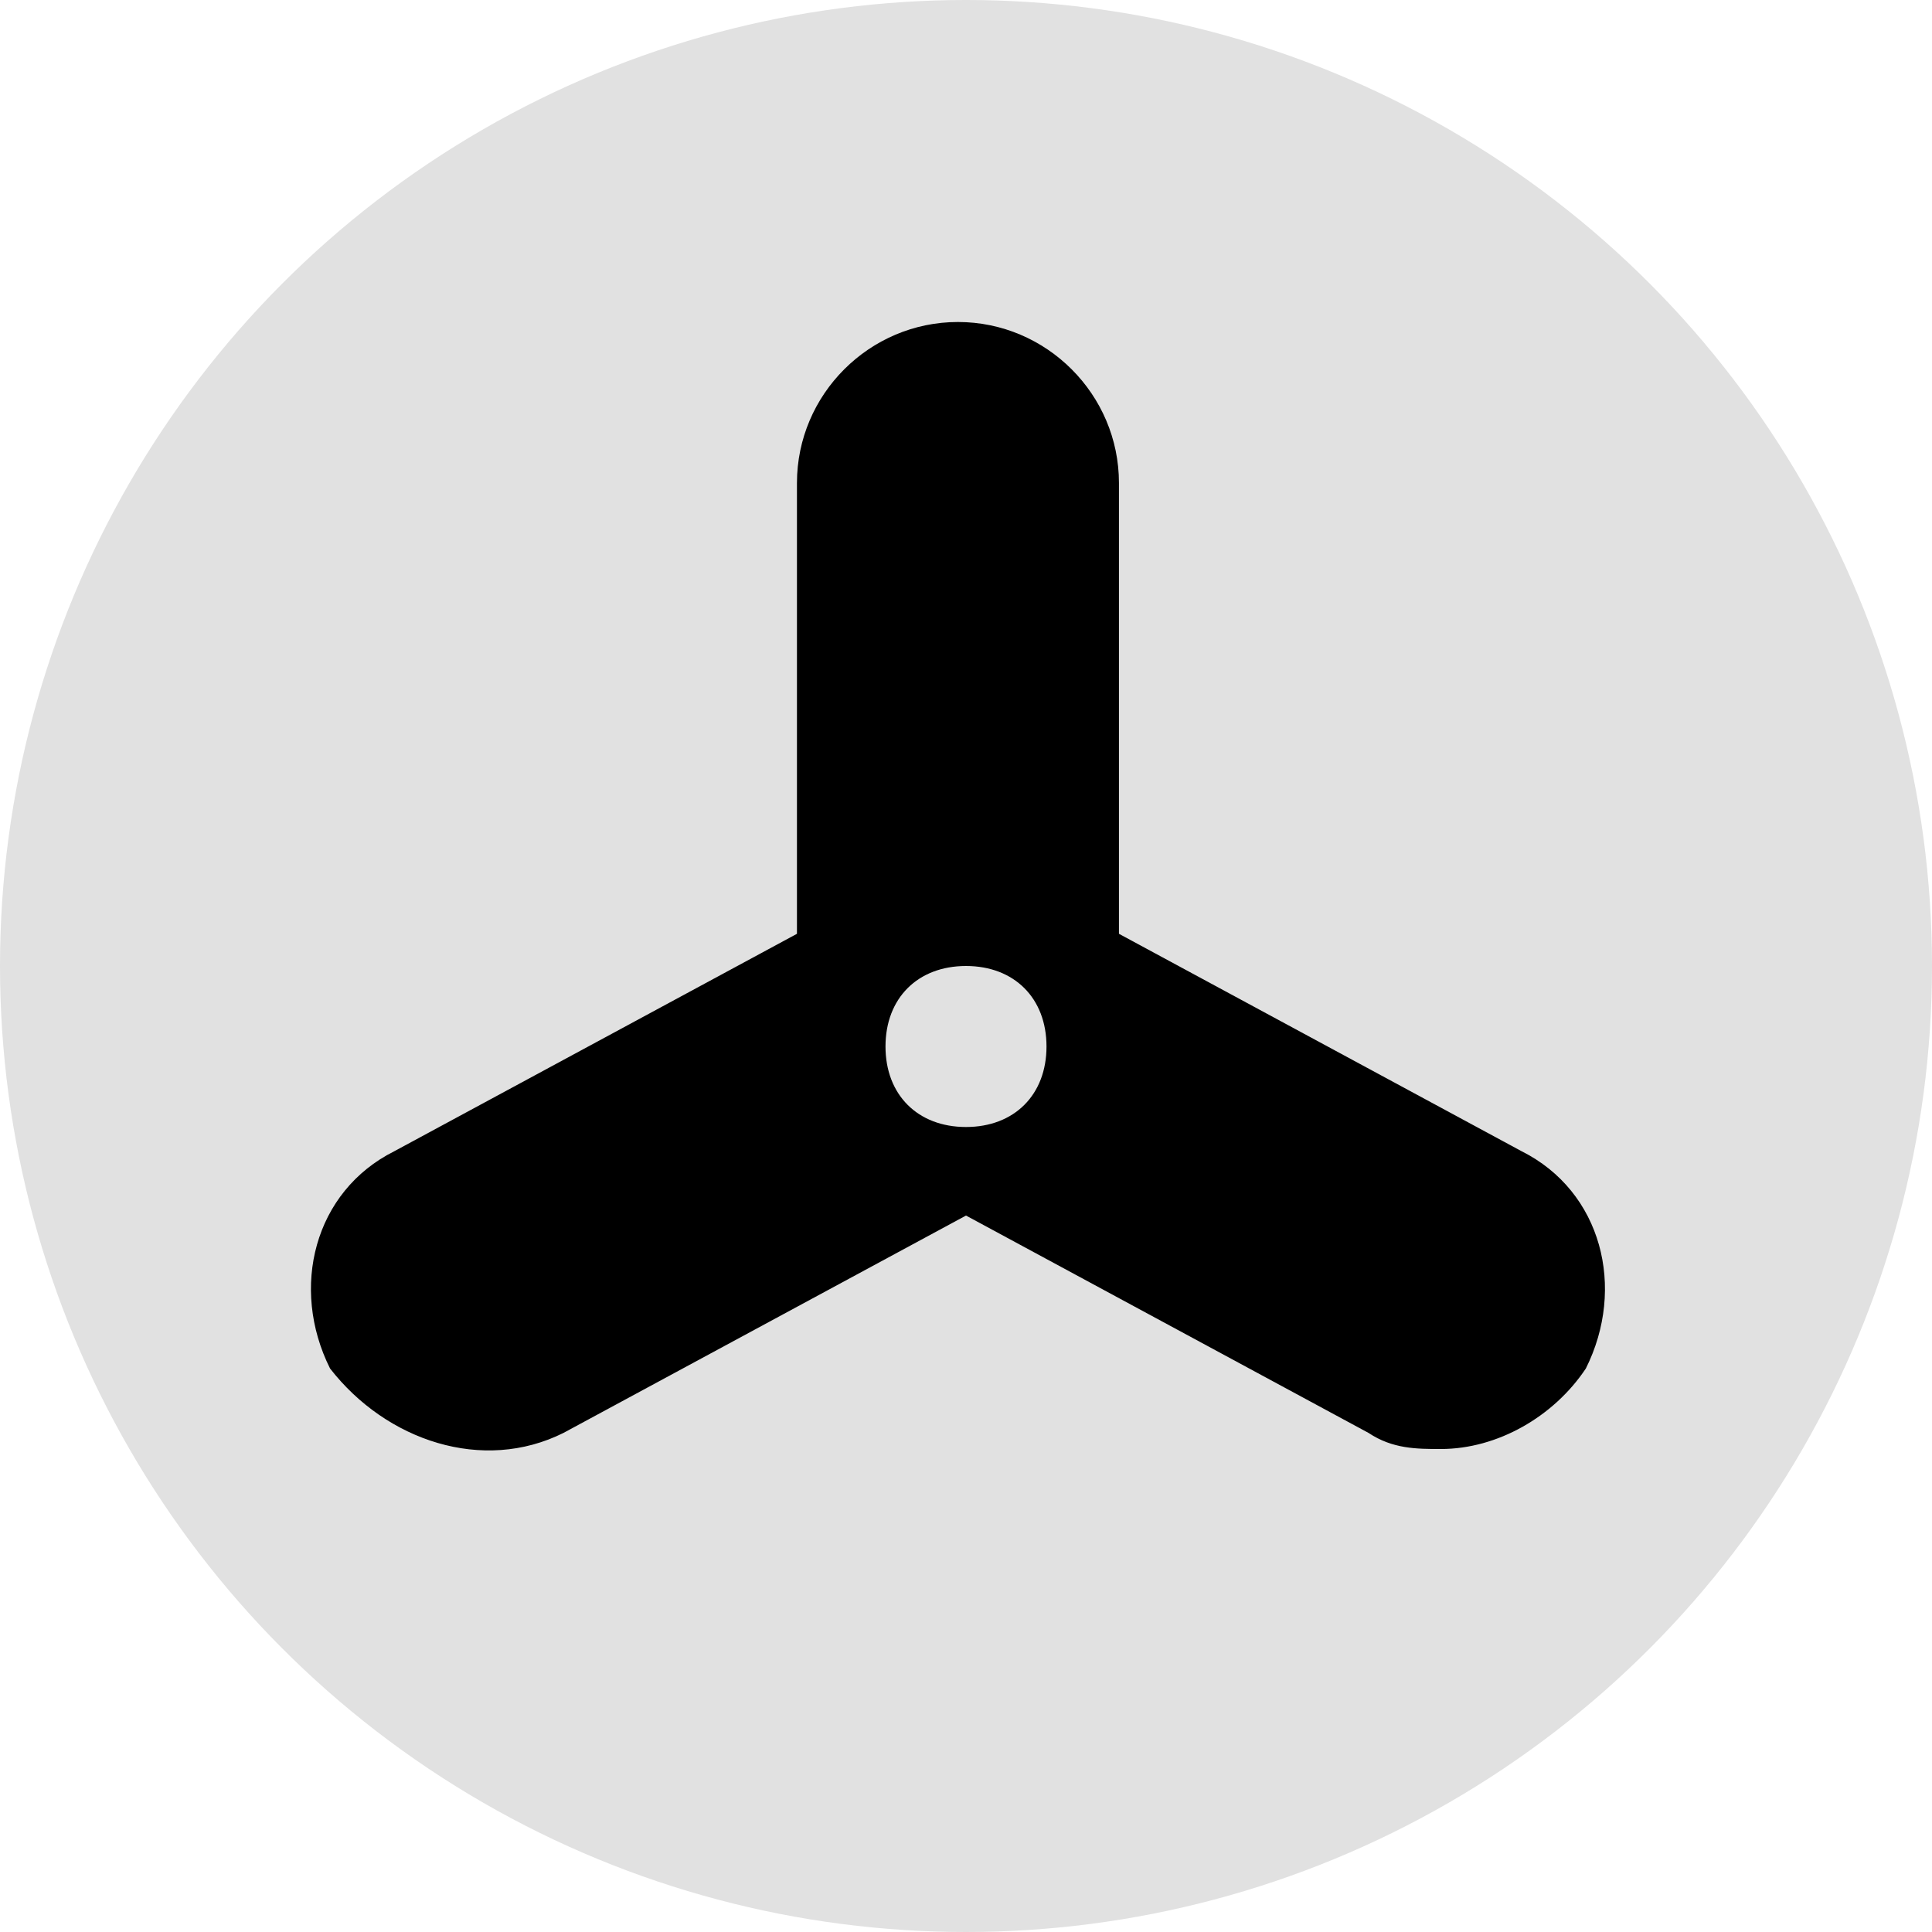
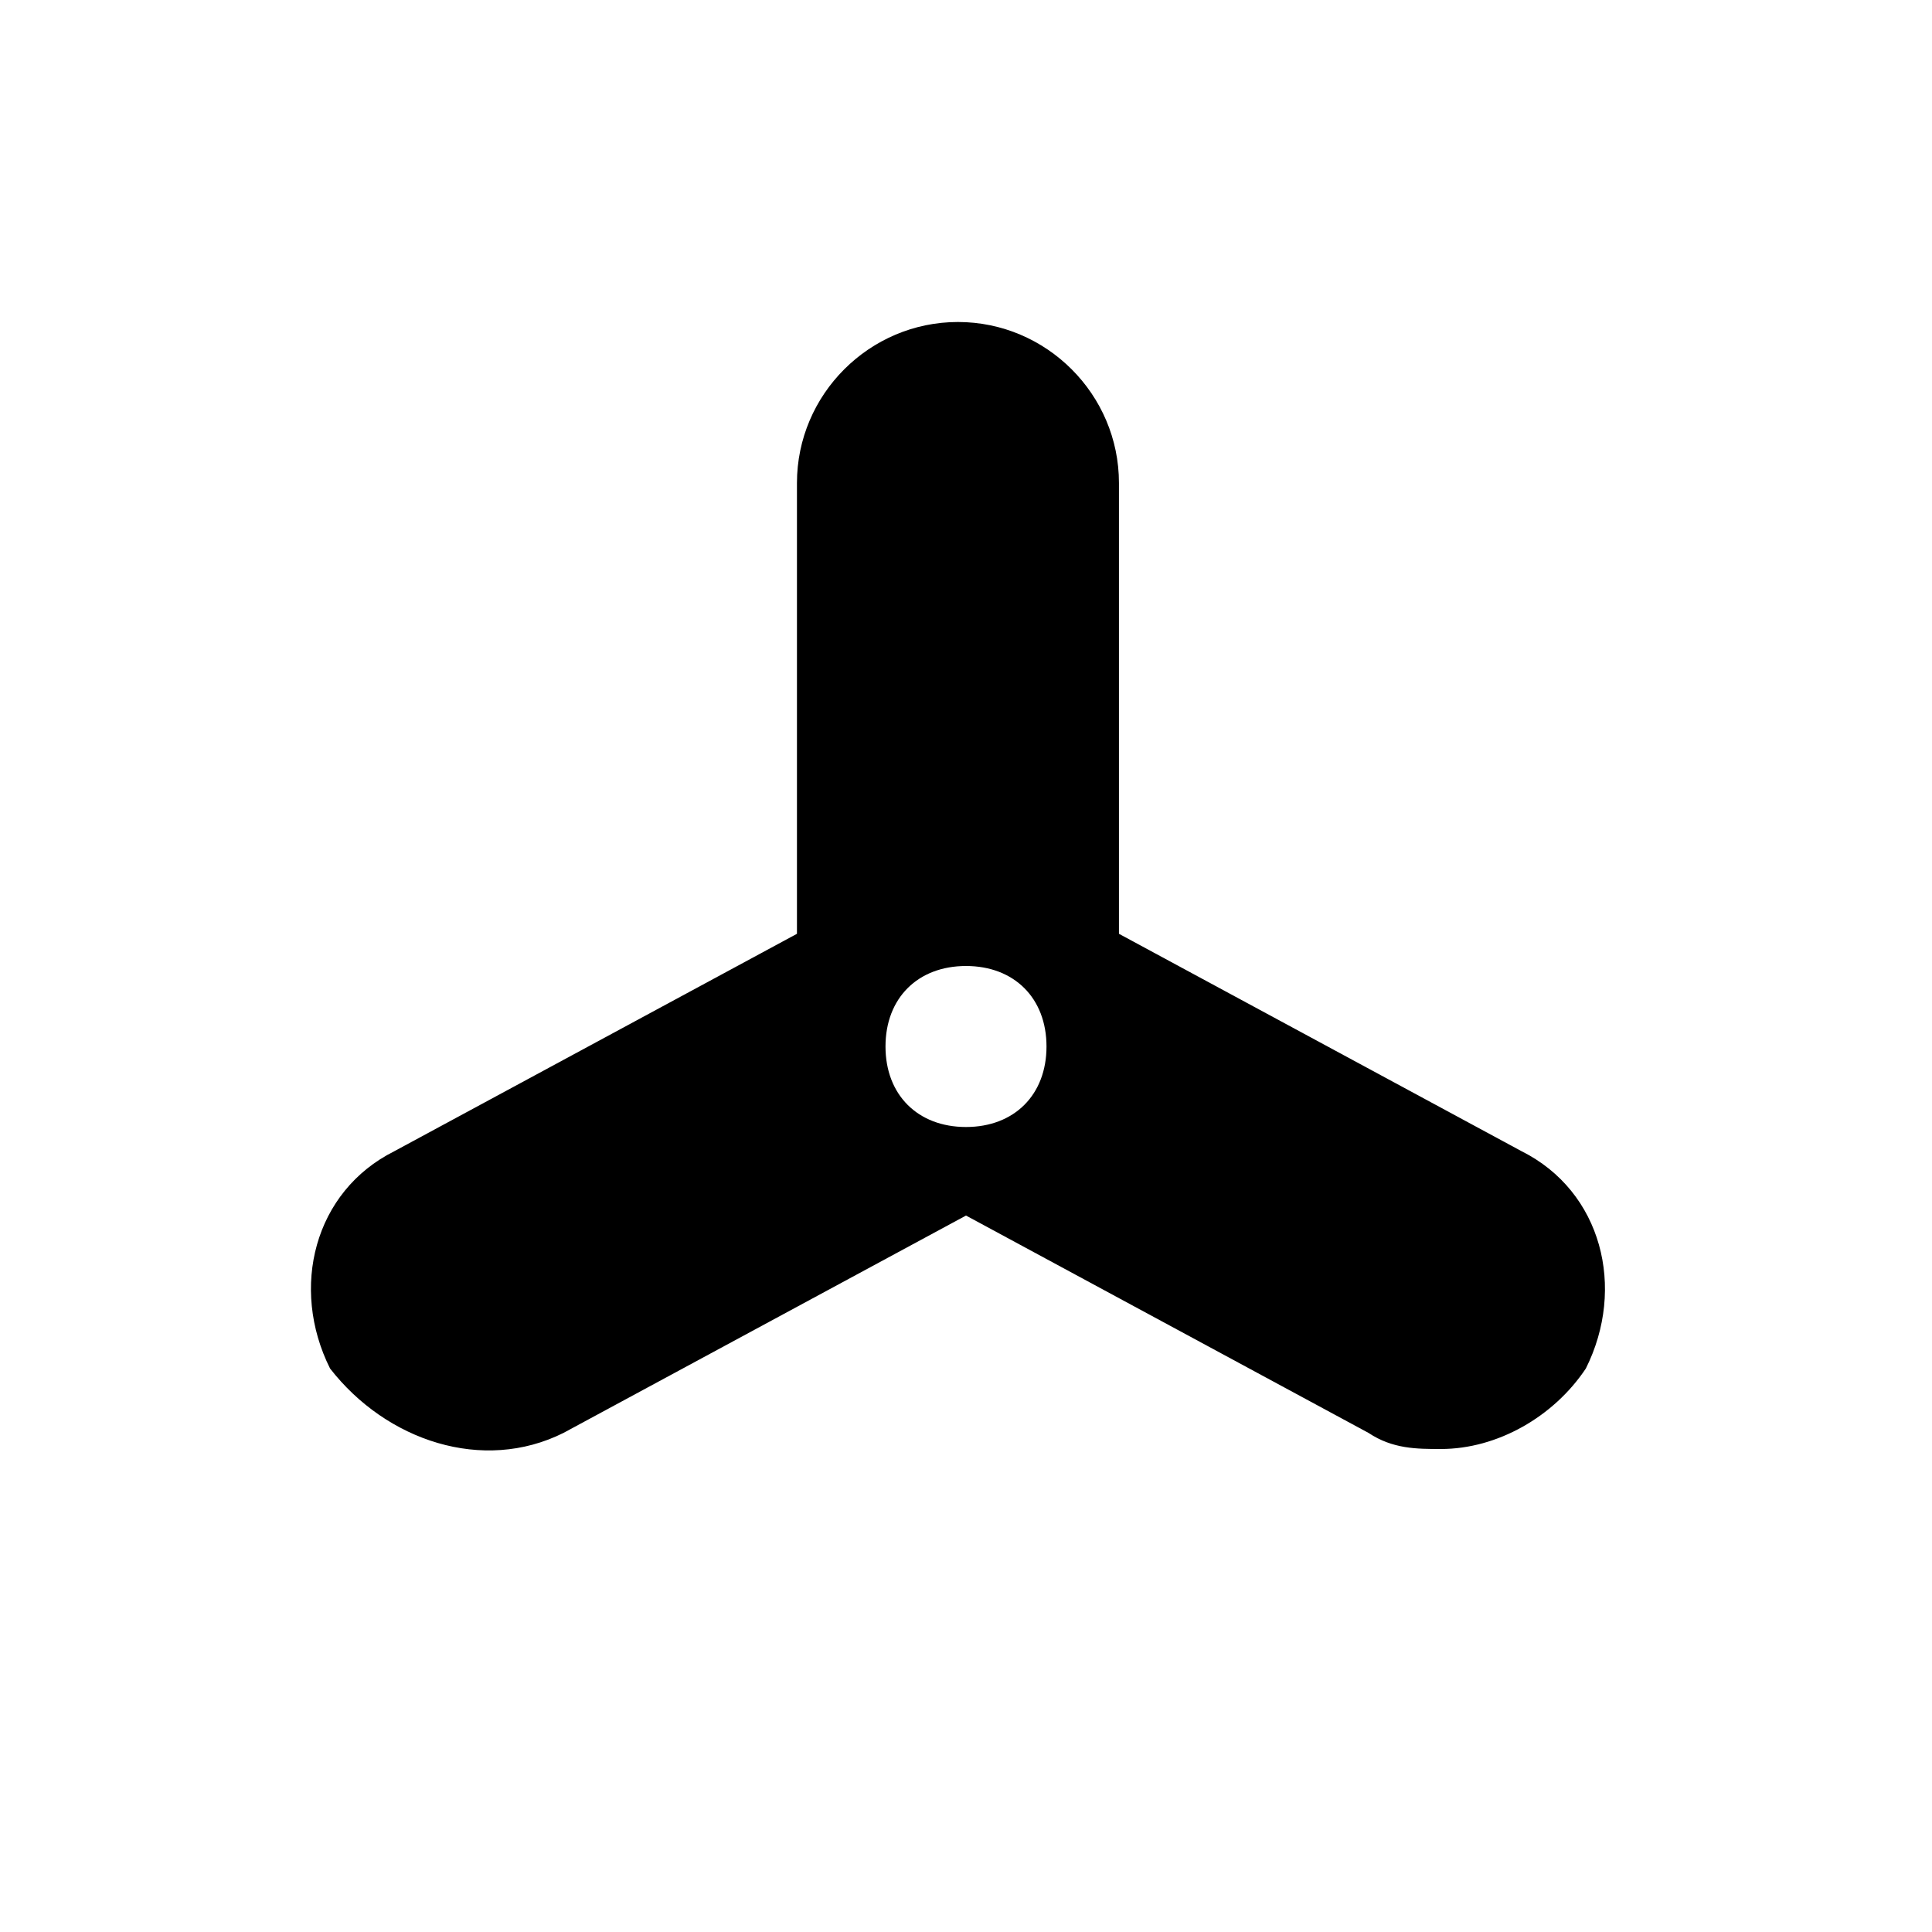
<svg xmlns="http://www.w3.org/2000/svg" version="1.1" id="Icons" x="0px" y="0px" viewBox="0 0 24 24" style="enable-background:new 0 0 24 24;" xml:space="preserve">
  <style type="text/css">
	.st0{fill:#E1E1E1;}
</style>
-   <circle class="st0" cx="12" cy="12" r="12" />
  <path d="M7,17.8l5-2.7l5,2.7c0.3,0.2,0.6,0.2,0.9,0.2c0.7,0,1.4-0.4,1.8-1c0.5-1,0.2-2.2-0.8-2.7l-5-2.7V6c0-1.1-0.9-2-2-2  s-2,0.9-2,2v5.6l-5,2.7c-1,0.5-1.3,1.7-0.8,2.7C4.8,17.9,6,18.3,7,17.8z M12,12c0.6,0,1,0.4,1,1c0,0.6-0.4,1-1,1s-1-0.4-1-1  C11,12.4,11.4,12,12,12z" />
</svg>